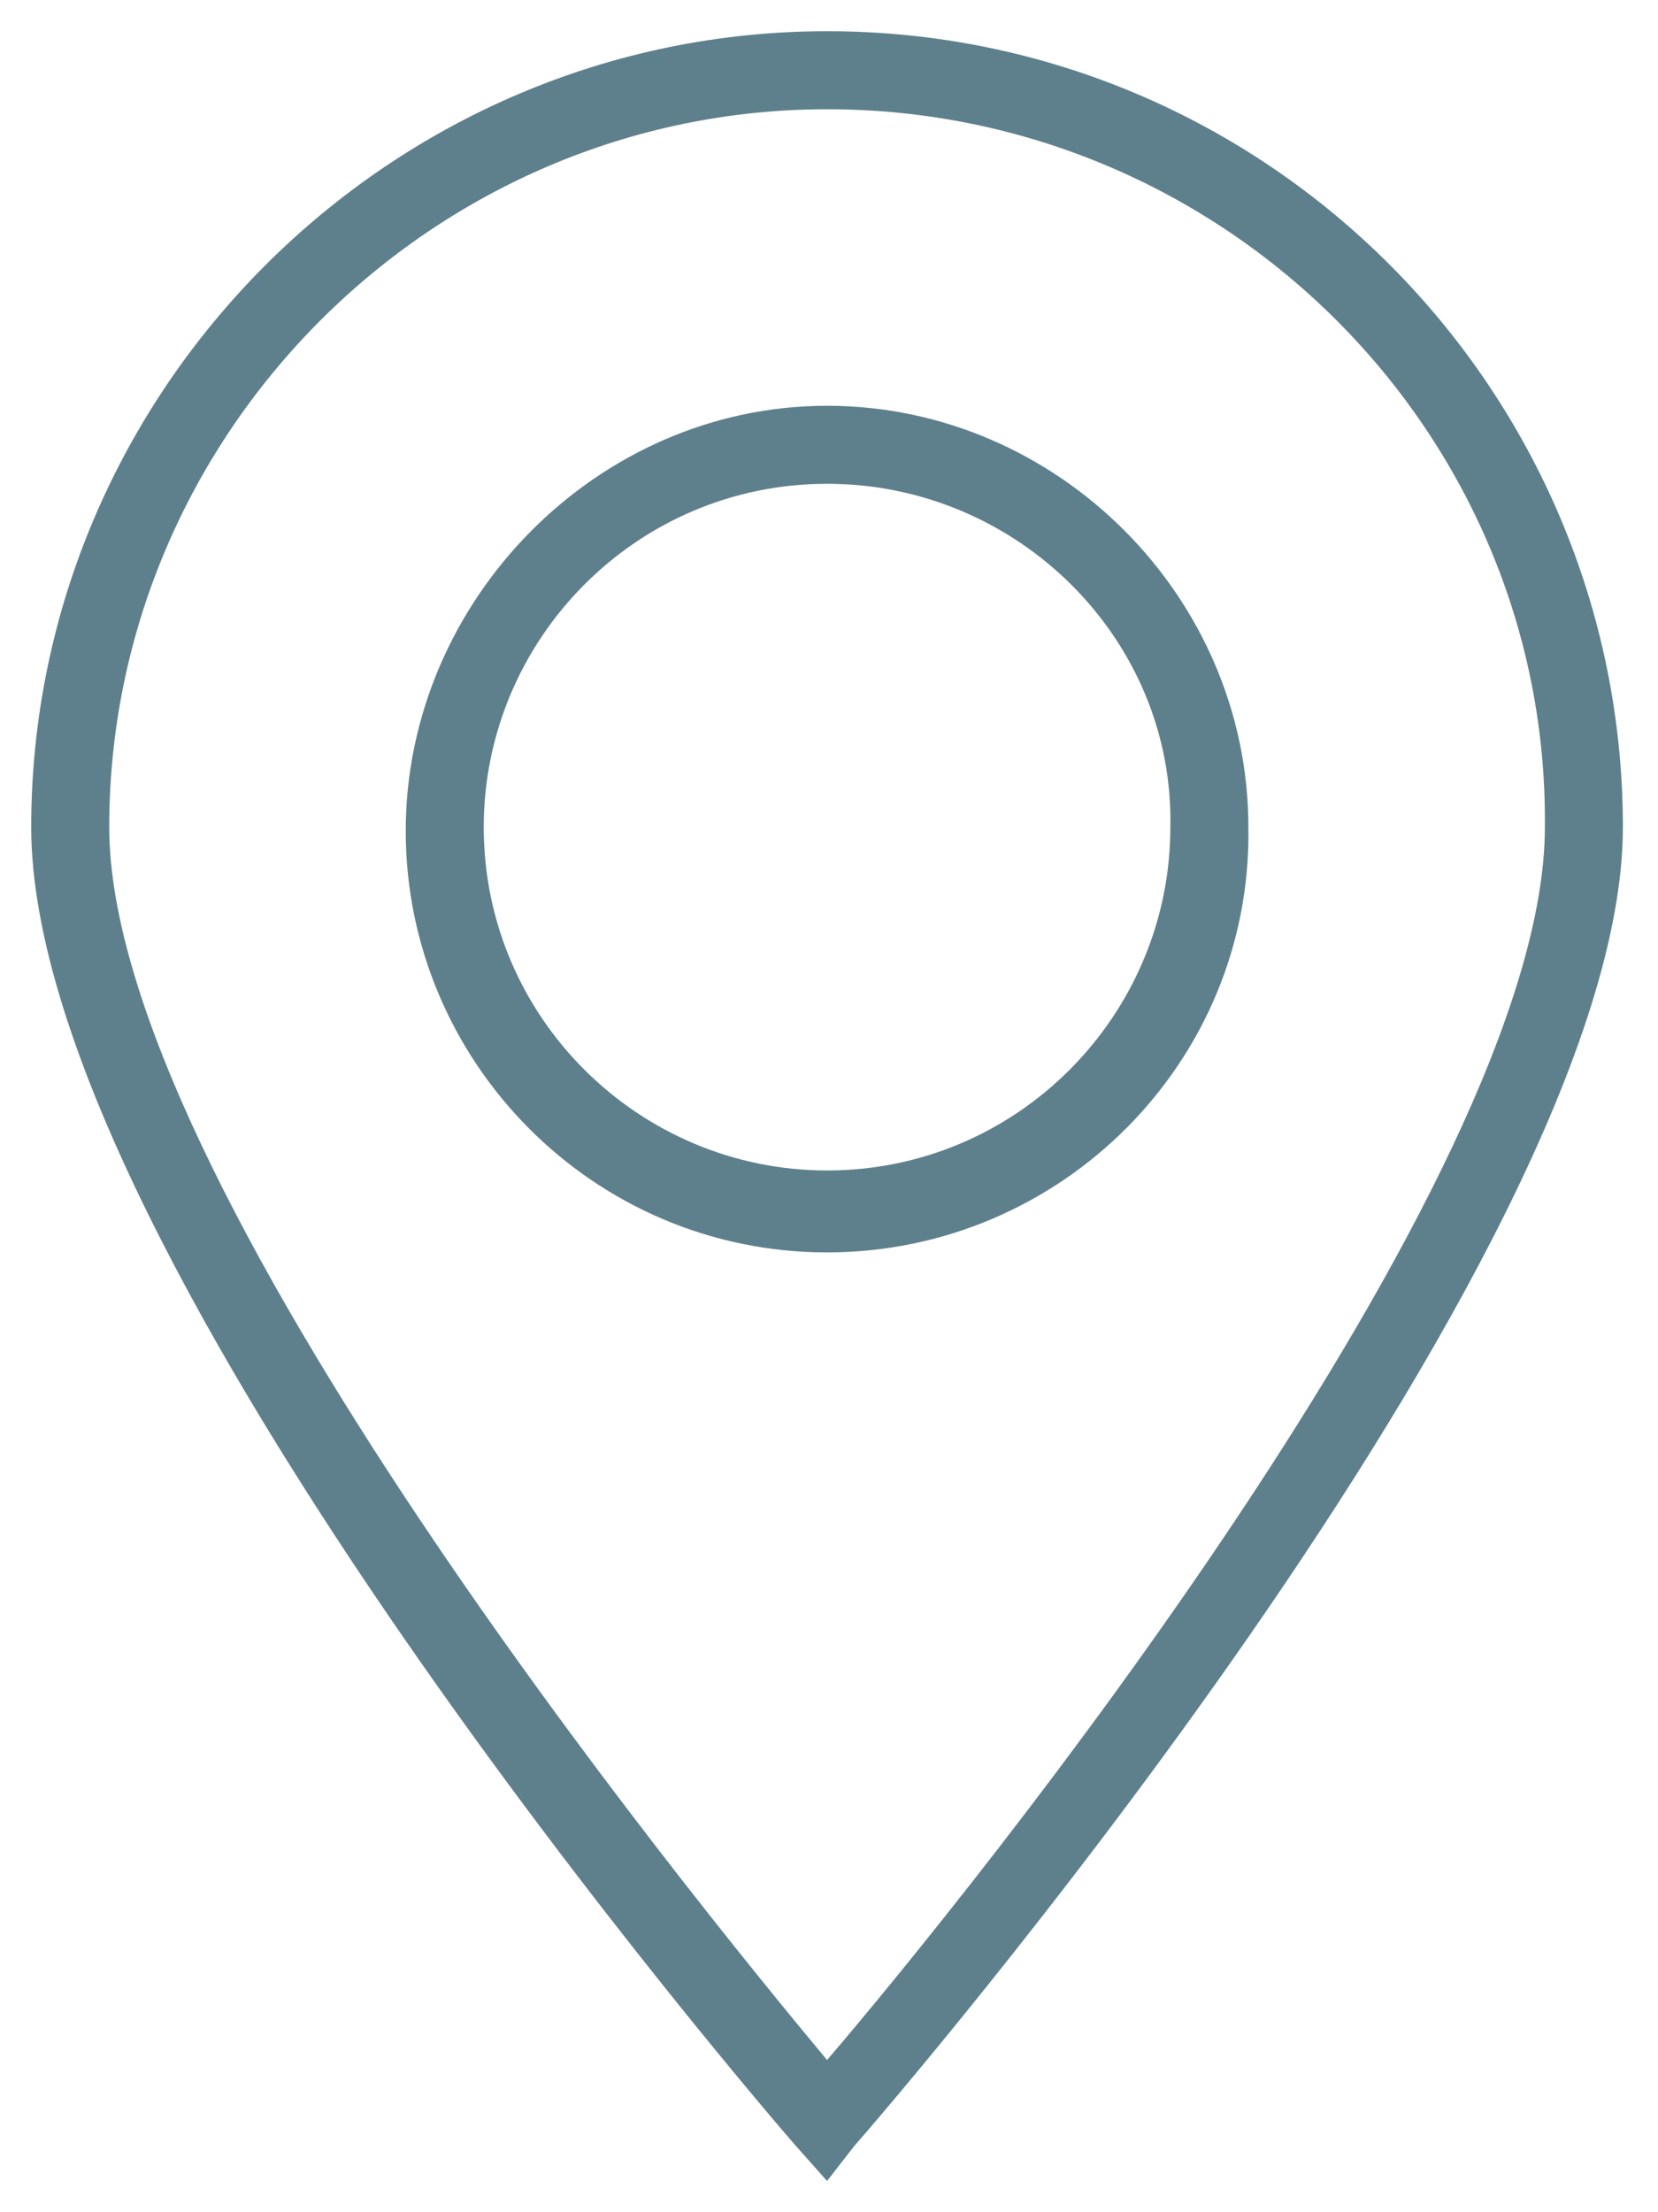
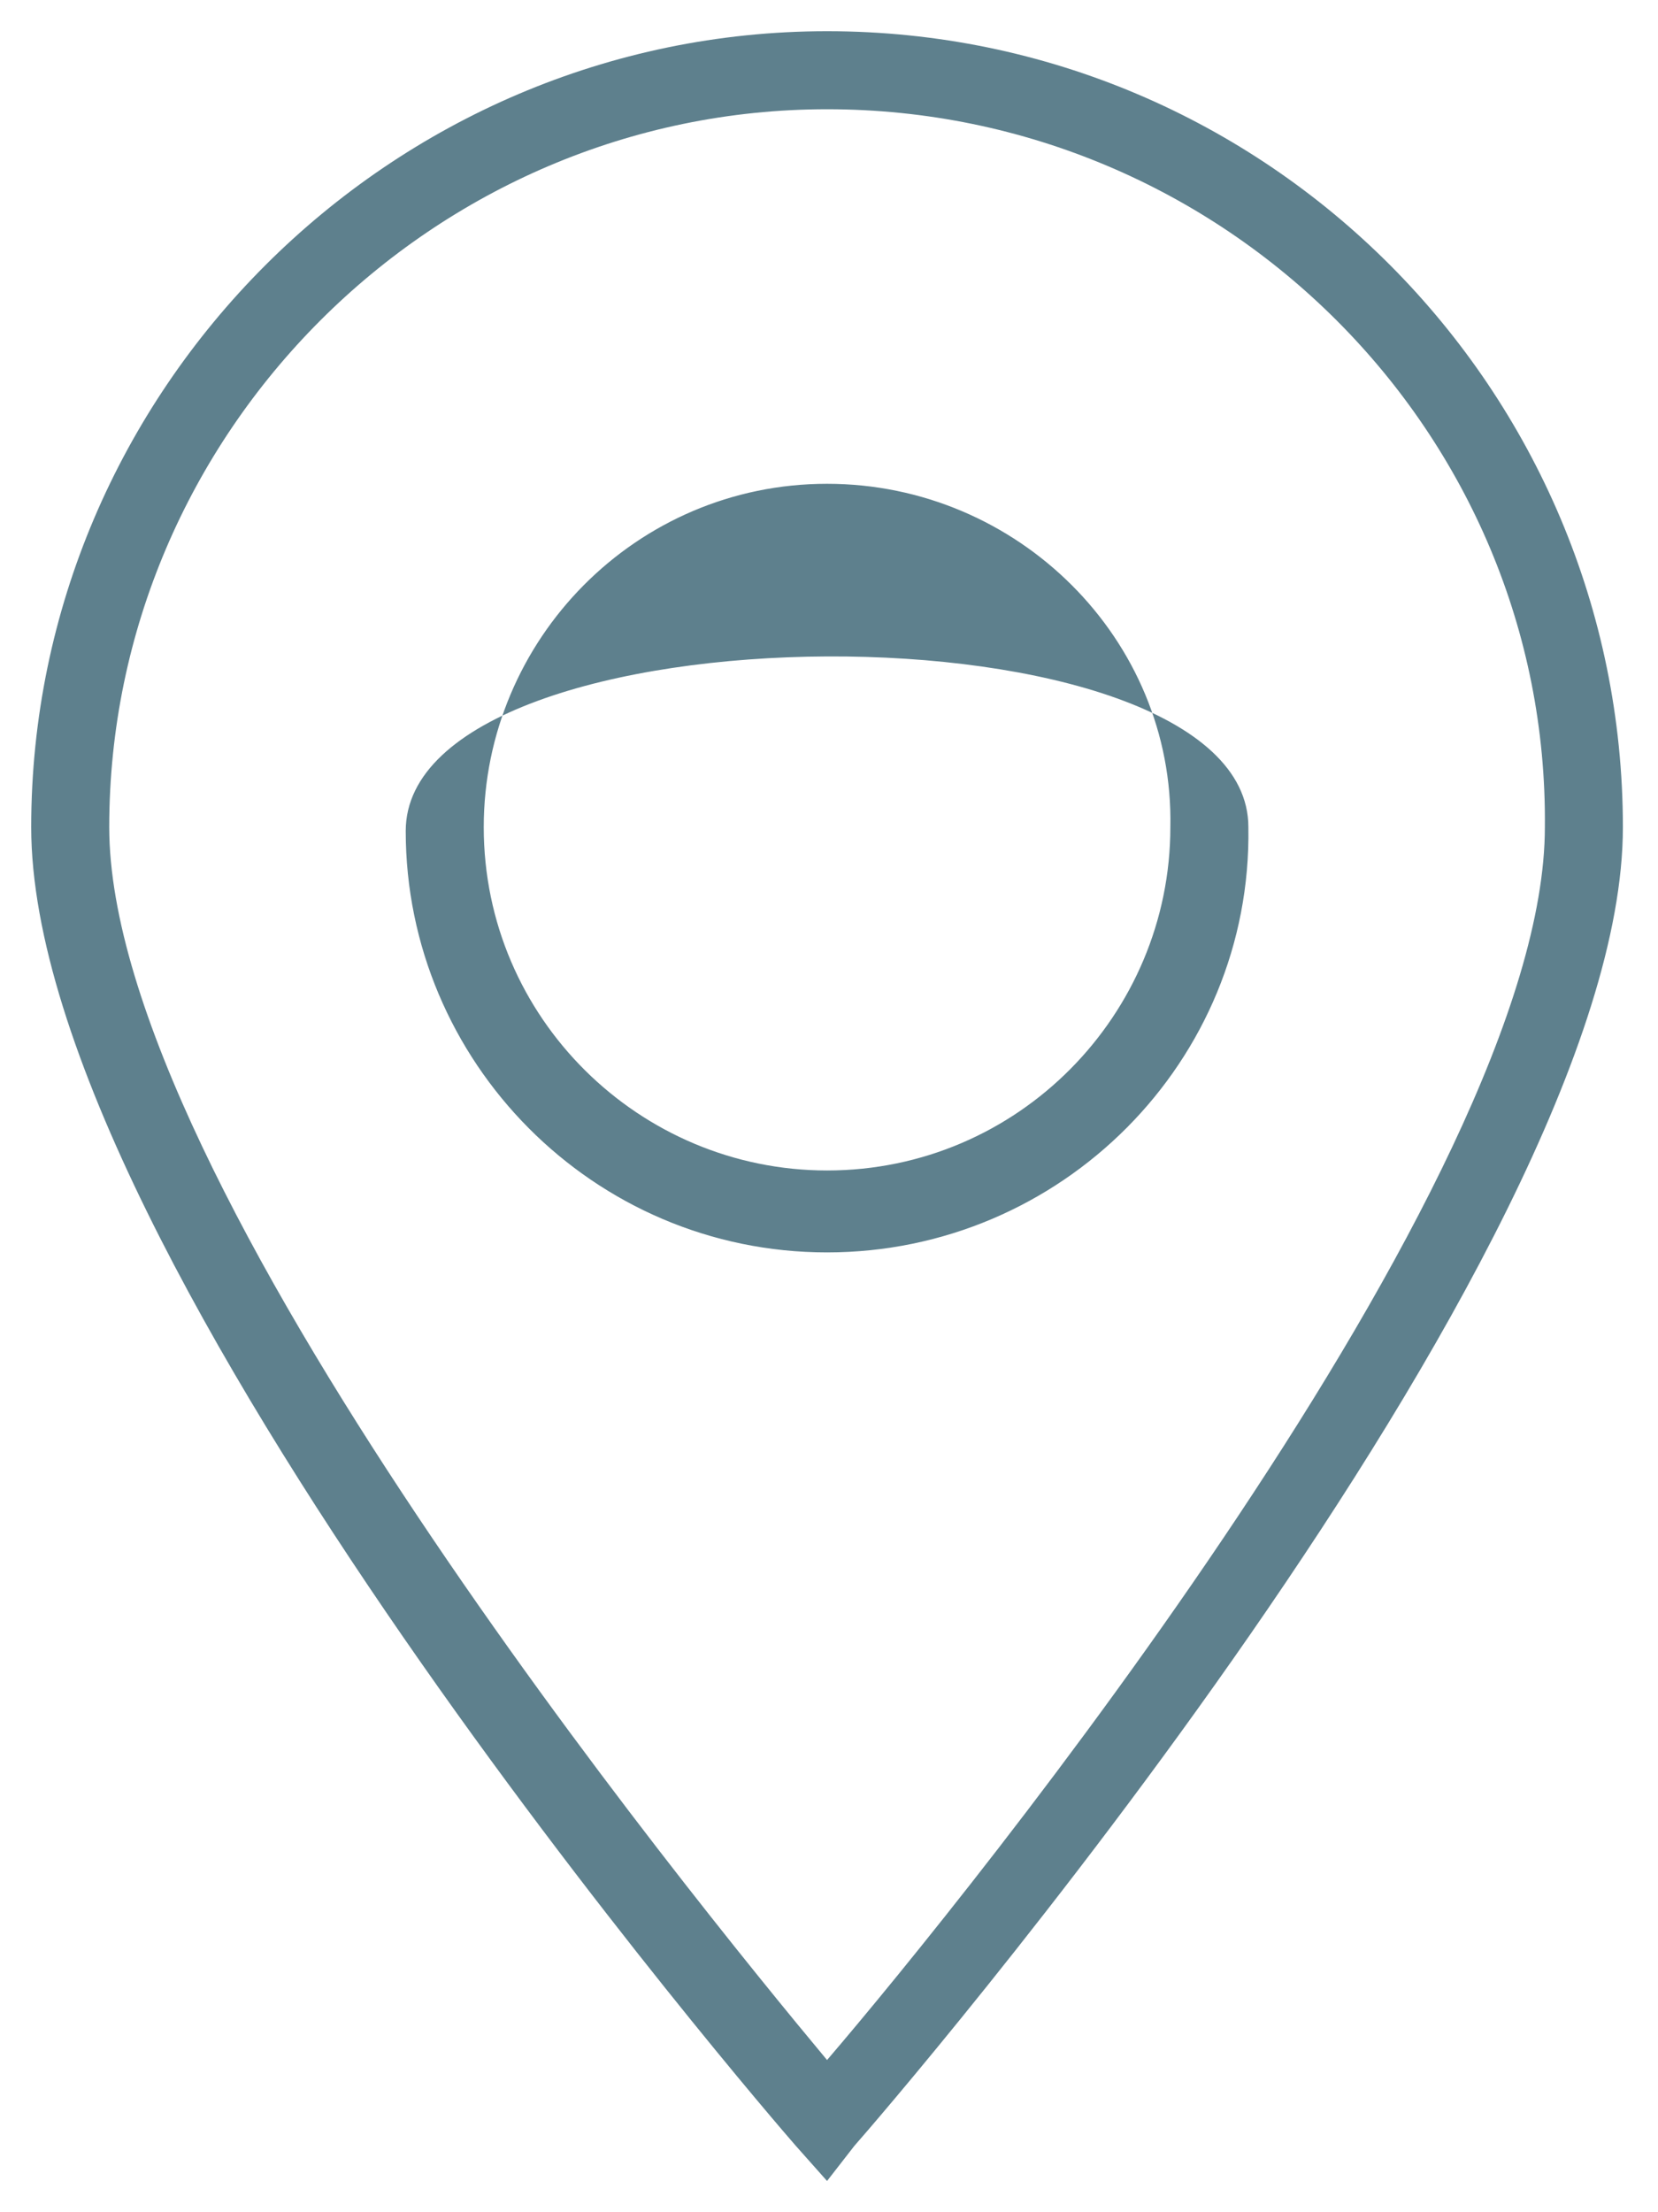
<svg xmlns="http://www.w3.org/2000/svg" version="1.1" id="Ebene_1" x="0px" y="0px" viewBox="0 0 42.5 56.7" style="enable-background:new 0 0 42.5 56.7;" xml:space="preserve">
  <style type="text/css">
	.st0{fill:#5E808D;}
</style>
  <g id="Pfad_9379">
-     <path class="st0" d="M21.2,55.9L20.4,55C19.7,54.2,0.8,32.3,0.8,21.2C0.8,10,10,0.8,21.2,0.8l0,0c11.3,0,20.4,9.2,20.4,20.4   c0,11-18.9,32.9-19.7,33.8L21.2,55.9z M21.2,2.8c-10.1,0-18.4,8.3-18.4,18.4c0,9.1,14.9,27.4,18.4,31.6   c3.6-4.2,18.4-22.5,18.4-31.6C39.7,11.1,31.4,2.8,21.2,2.8L21.2,2.8z M21.2,32.1L21.2,32.1c-6,0-10.8-4.9-10.8-10.8   s4.9-10.9,10.8-10.9S32,15.3,32,21.2C32.1,27.2,27.2,32.1,21.2,32.1z M21.2,12.4c-4.9,0-8.8,4-8.8,8.8c0,4.9,4,8.8,8.8,8.8   c4.9,0,8.8-4,8.8-8.8C30.1,16.4,26.1,12.4,21.2,12.4z" />
+     <path class="st0" d="M21.2,55.9L20.4,55C19.7,54.2,0.8,32.3,0.8,21.2C0.8,10,10,0.8,21.2,0.8l0,0c11.3,0,20.4,9.2,20.4,20.4   c0,11-18.9,32.9-19.7,33.8L21.2,55.9z M21.2,2.8c-10.1,0-18.4,8.3-18.4,18.4c0,9.1,14.9,27.4,18.4,31.6   c3.6-4.2,18.4-22.5,18.4-31.6C39.7,11.1,31.4,2.8,21.2,2.8L21.2,2.8z M21.2,32.1L21.2,32.1c-6,0-10.8-4.9-10.8-10.8   S32,15.3,32,21.2C32.1,27.2,27.2,32.1,21.2,32.1z M21.2,12.4c-4.9,0-8.8,4-8.8,8.8c0,4.9,4,8.8,8.8,8.8   c4.9,0,8.8-4,8.8-8.8C30.1,16.4,26.1,12.4,21.2,12.4z" />
  </g>
</svg>